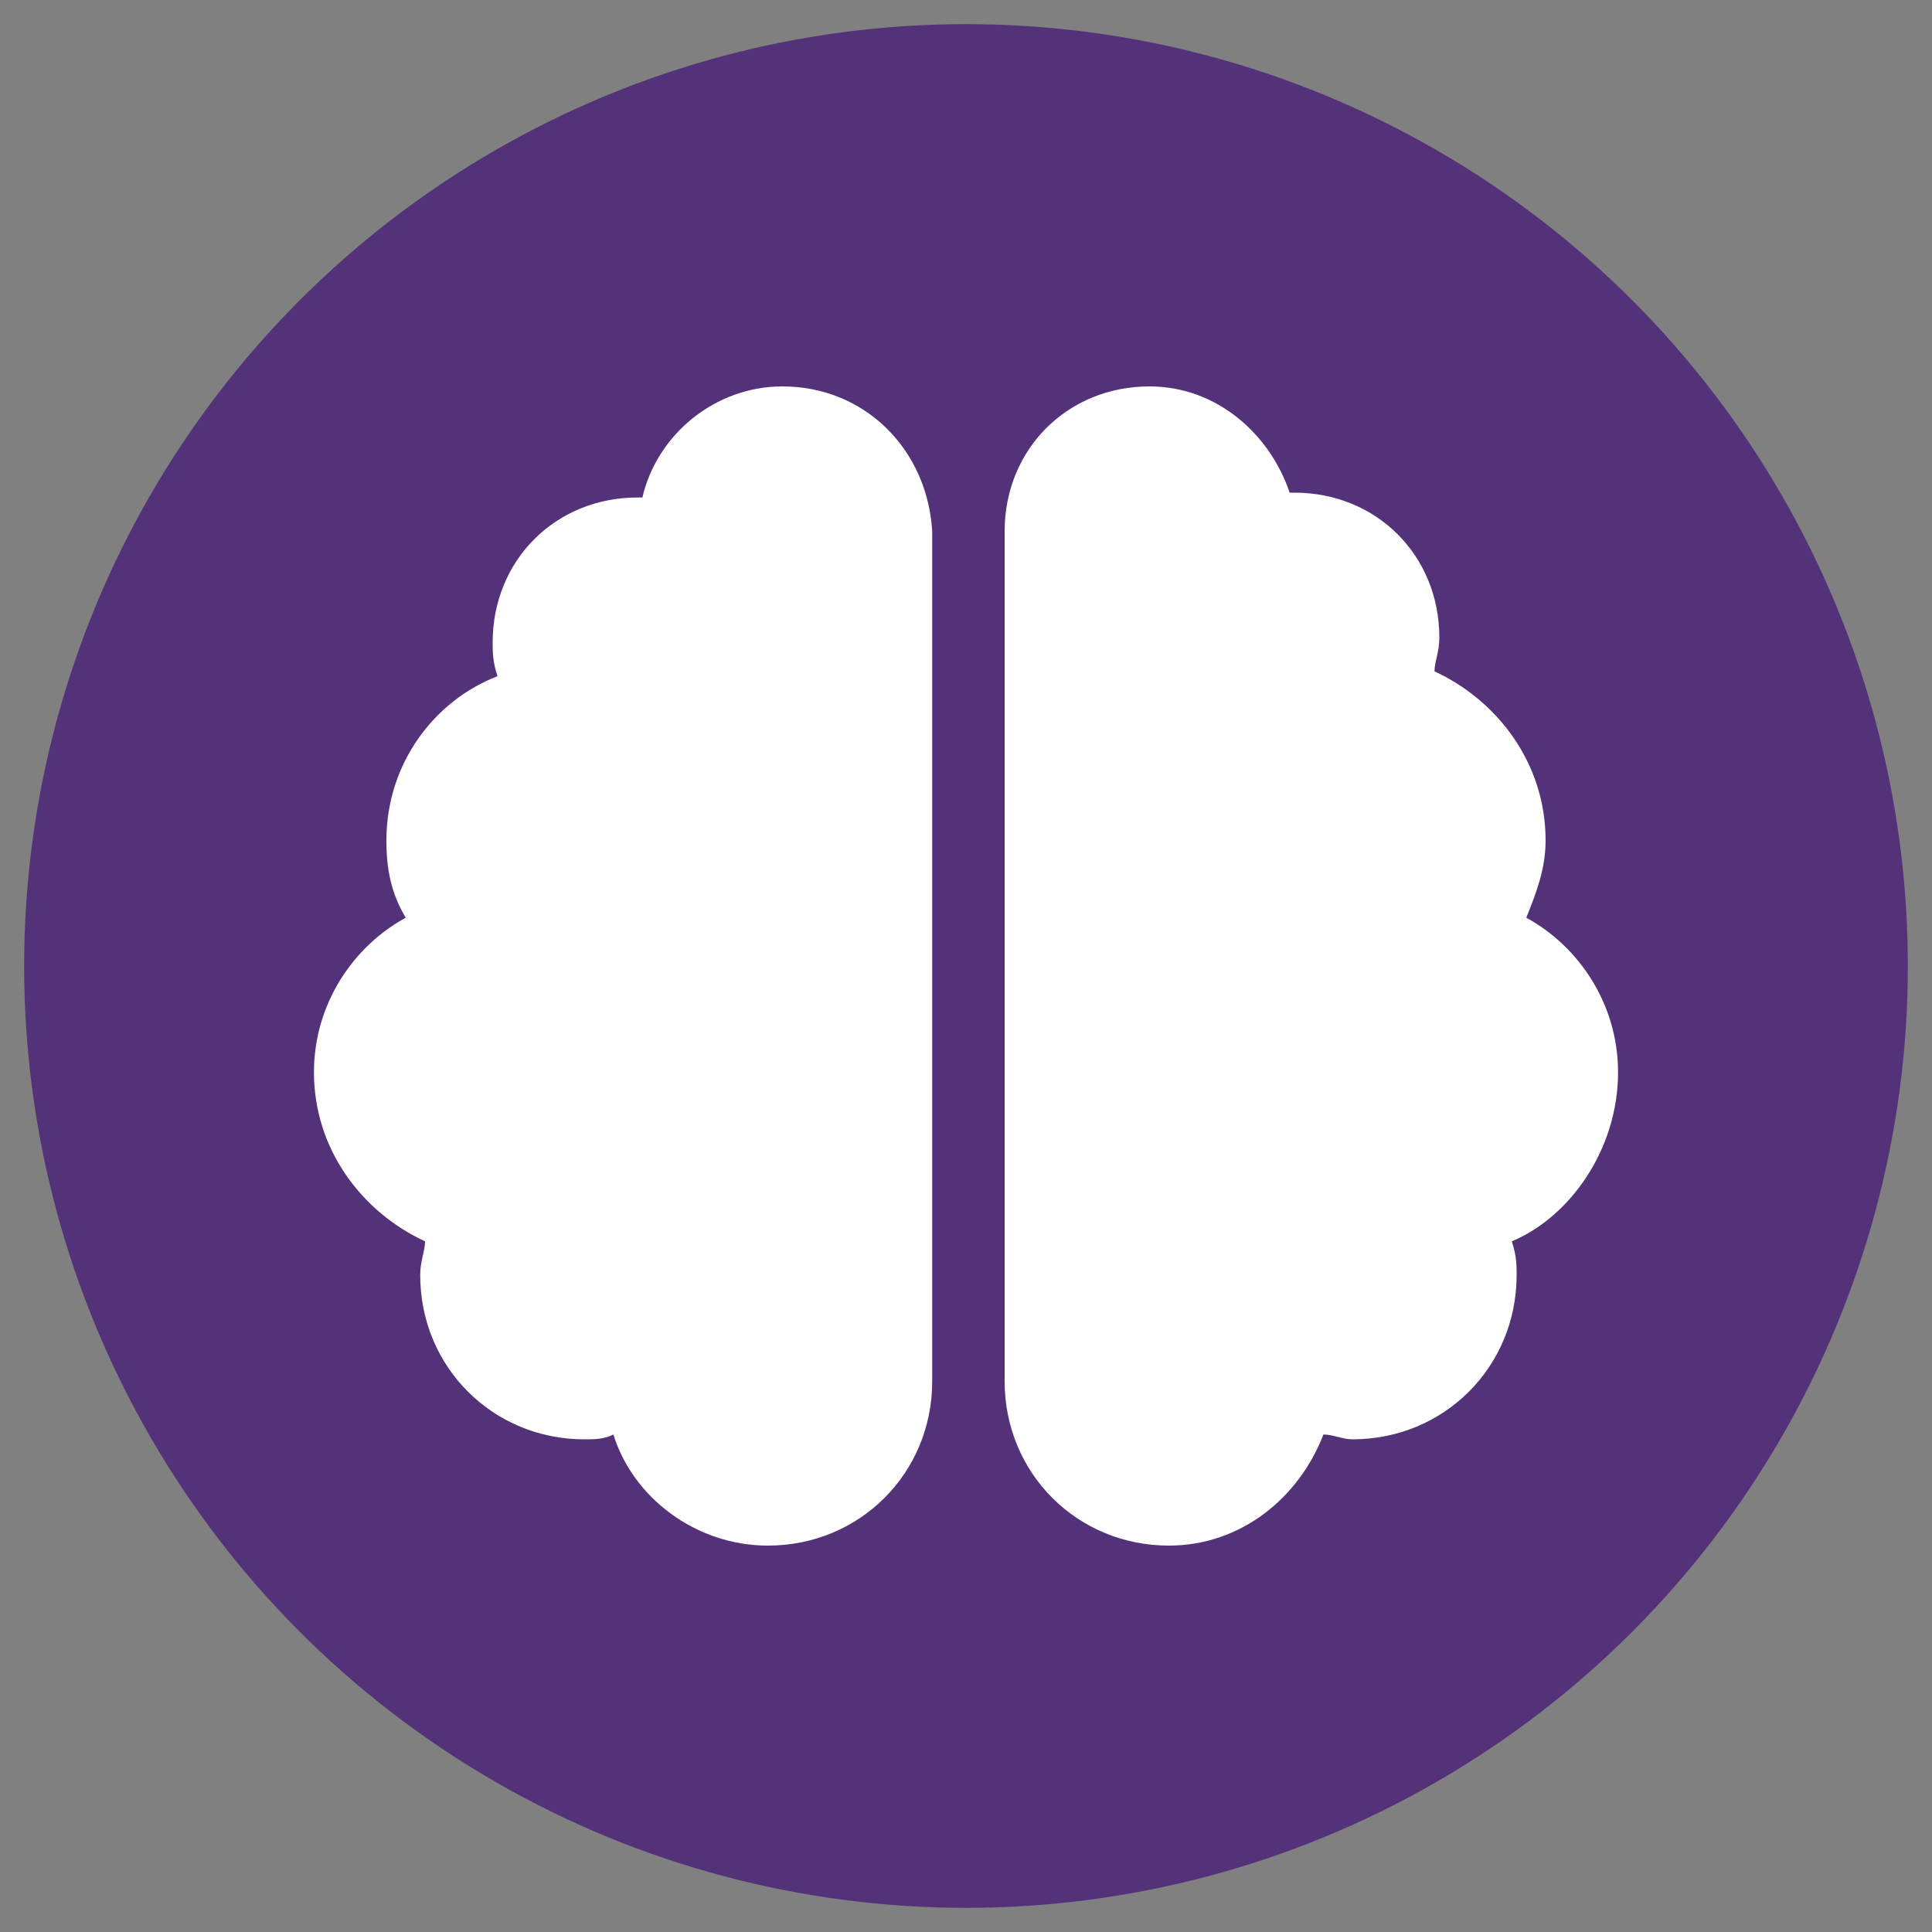
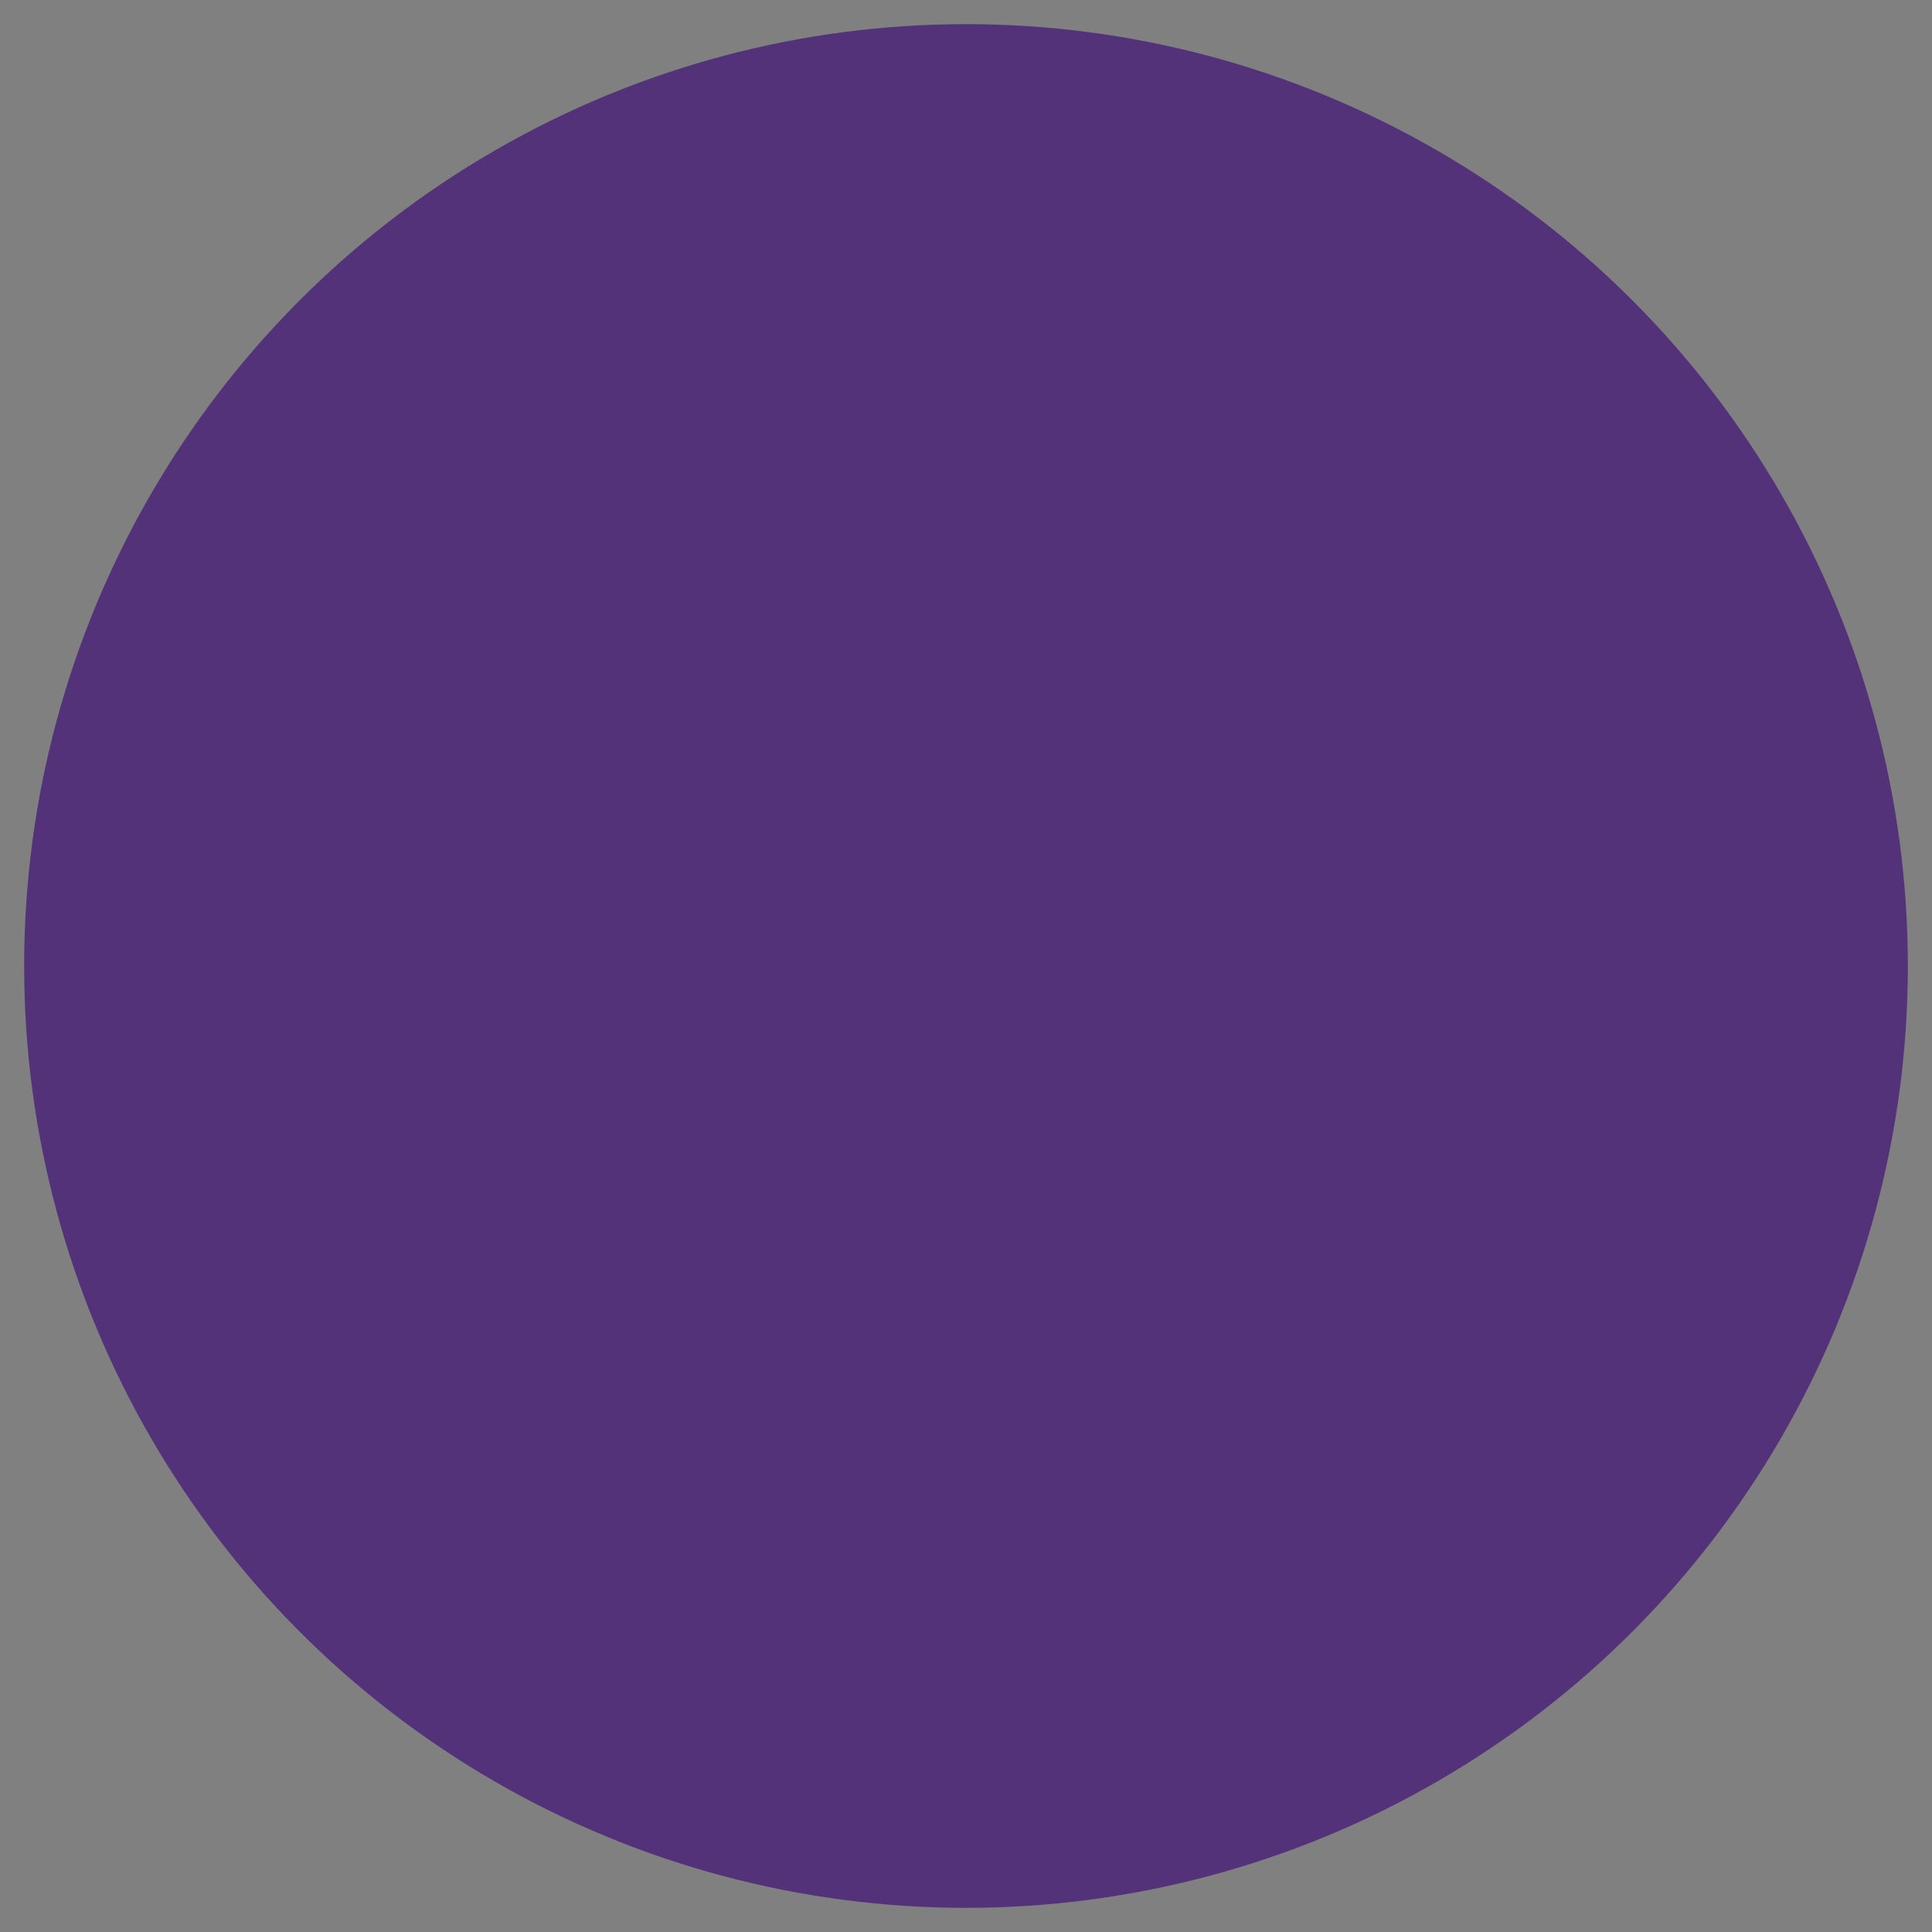
<svg xmlns="http://www.w3.org/2000/svg" version="1.1" id="Layer_1" x="0px" y="0px" viewBox="0 0 40 40" style="enable-background:new 0 0 40 40;" xml:space="preserve">
  <rect x="0" y="0" width="40" height="40" fill="#808080" stroke="none" />
  <style type="text/css">
	.st0{fill:#533279;}
	.st1{fill:#E82176;}
	.st2{fill:#00359B;}
	.st3{fill:#EAAA21;}
	.st4{fill:#E63E30;}
	.st5{fill:#45C3CE;}
	.st6{fill:#FFFFFF;}
</style>
  <circle class="st0" cx="20" cy="20" r="19.5" />
  <g>
-     <path class="st6" d="M16.2,8c-1.4,0-2.6,1-2.9,2.3c0,0-0.1,0-0.1,0c-1.7,0-3,1.3-3,3c0,0.2,0,0.4,0.1,0.7C9,14.5,8,15.8,8,17.4   C8,18,8.1,18.5,8.4,19c-1.1,0.6-1.9,1.8-1.9,3.2c0,1.6,1,2.9,2.3,3.5c0,0.2-0.1,0.4-0.1,0.7c0,1.9,1.5,3.4,3.4,3.4   c0.2,0,0.4,0,0.6-0.1c0.4,1.3,1.7,2.3,3.2,2.3c1.9,0,3.4-1.5,3.4-3.4V11C19.2,9.3,17.9,8,16.2,8z M33.5,22.2c0-1.4-0.8-2.6-1.9-3.2   c0.2-0.5,0.4-1,0.4-1.6c0-1.6-1-2.9-2.3-3.5c0-0.2,0.1-0.4,0.1-0.7c0-1.7-1.3-3-3-3c0,0-0.1,0-0.1,0C26.3,9,25.2,8,23.8,8   c-1.7,0-3,1.3-3,3v17.6c0,1.9,1.5,3.4,3.4,3.4c1.5,0,2.7-1,3.2-2.3c0.2,0,0.4,0.1,0.6,0.1c1.9,0,3.4-1.5,3.4-3.4   c0-0.2,0-0.4-0.1-0.7C32.5,25.2,33.5,23.8,33.5,22.2z" />
-   </g>
+     </g>
</svg>